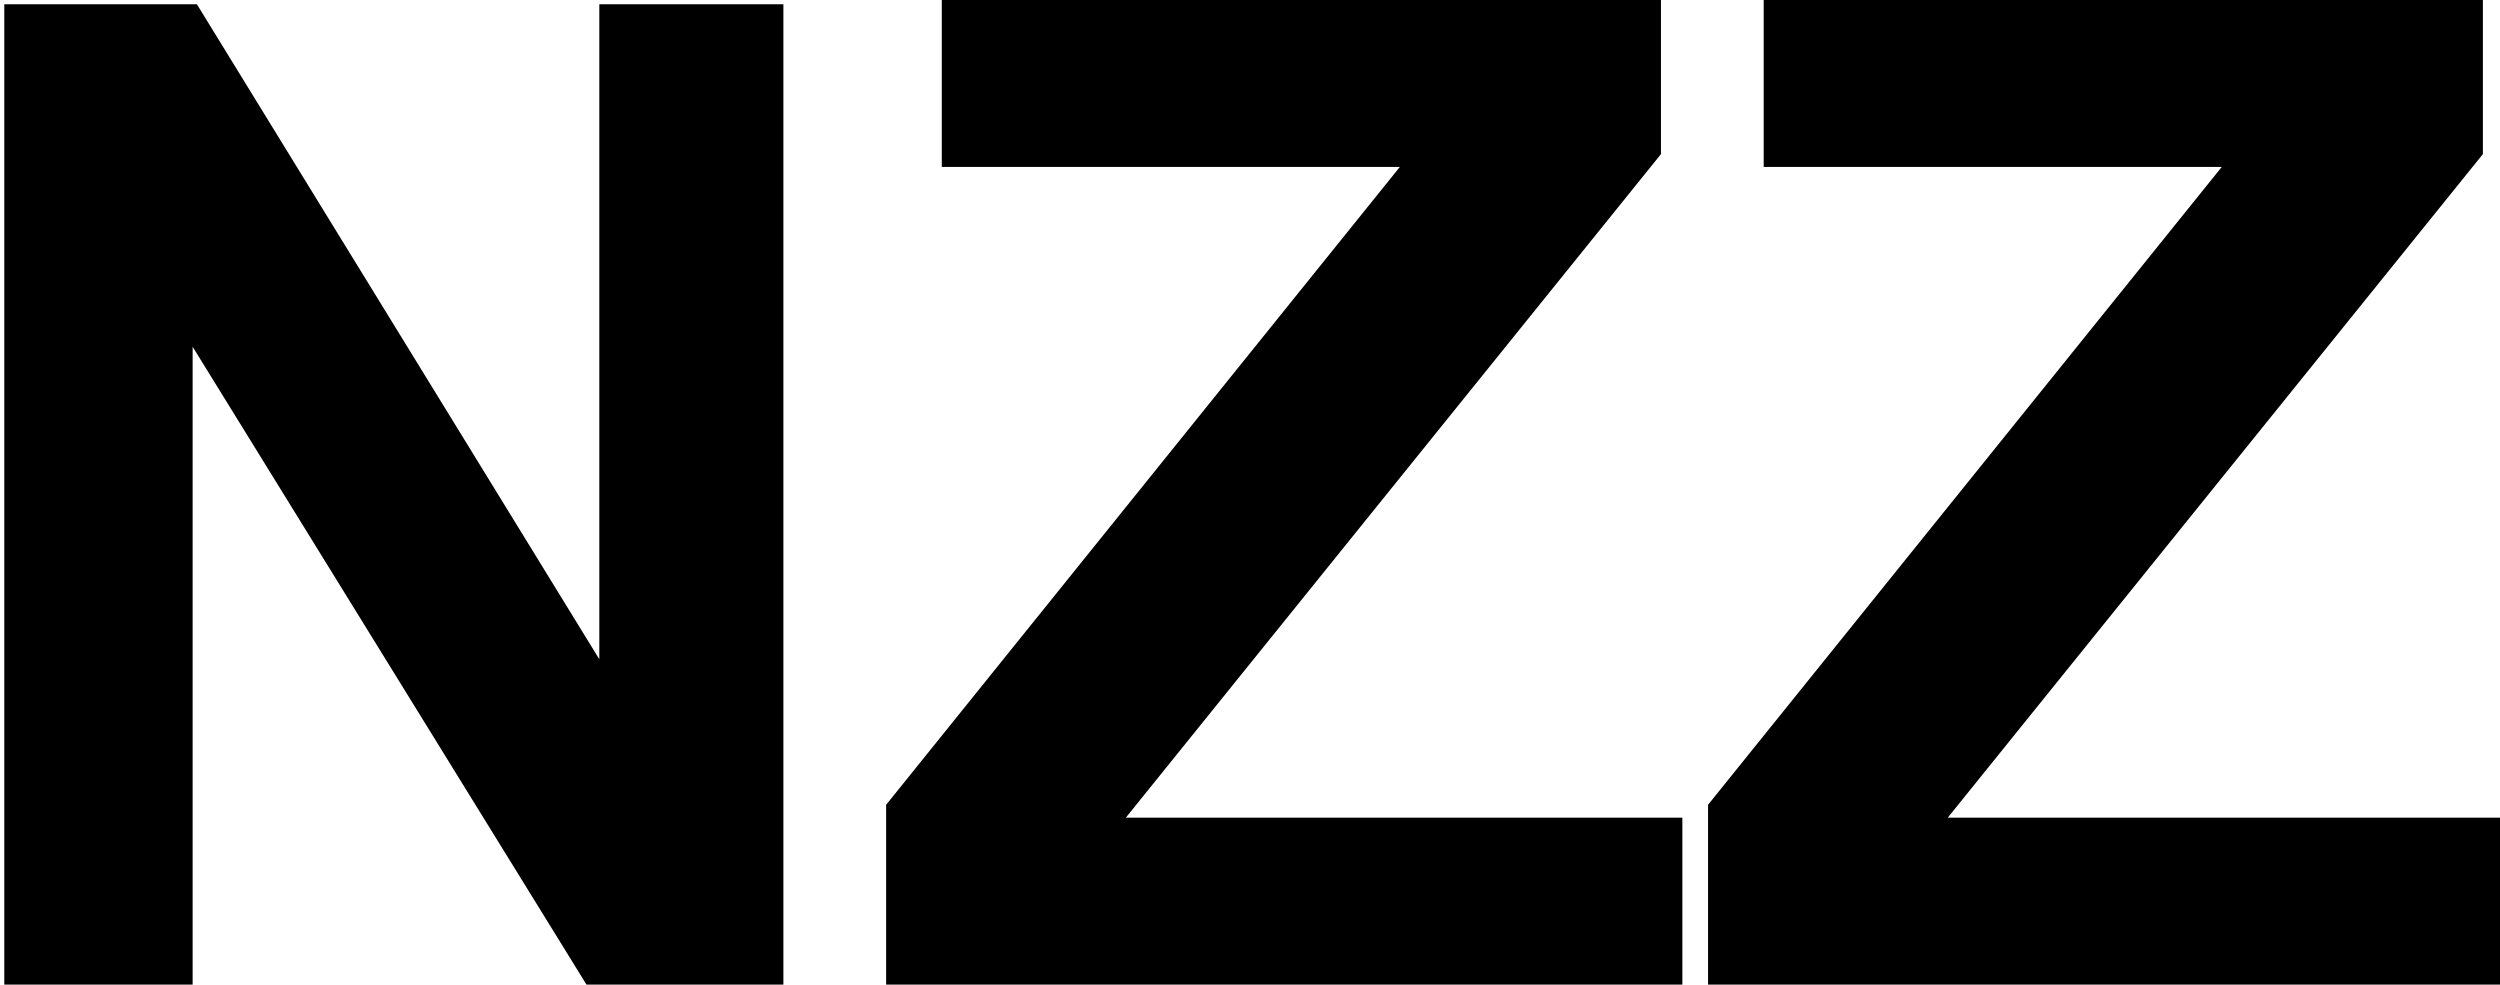
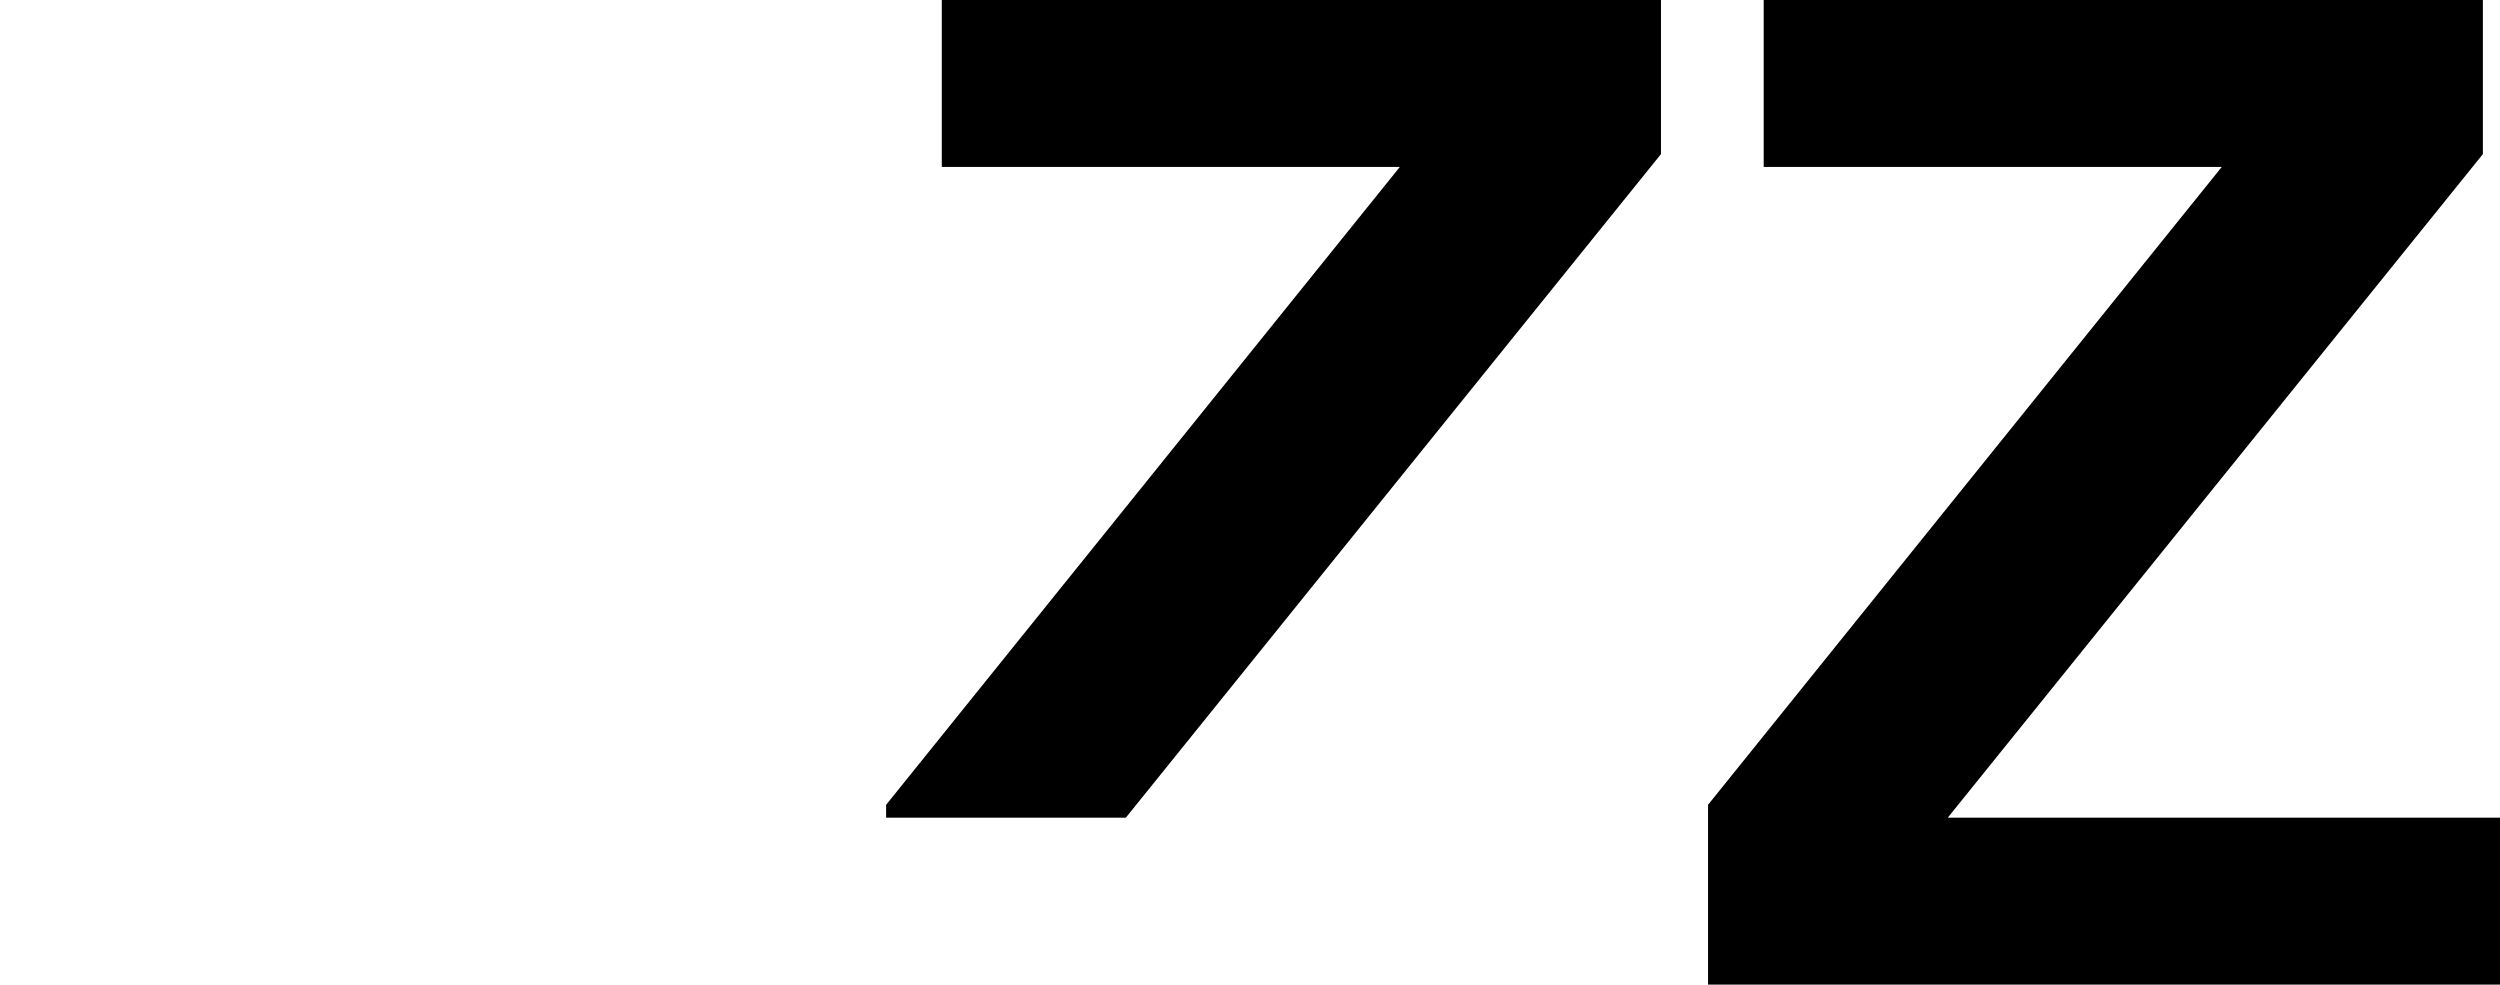
<svg xmlns="http://www.w3.org/2000/svg" version="1.1" id="Layer_1" x="0px" y="0px" width="58.4px" height="23px" viewBox="0.3 0 58.4 23" enable-background="new 0.3 0 58.4 23" xml:space="preserve">
  <title>NZZ</title>
  <g id="Desktop" transform="translate(-342, -983)">
    <g id="As-seen-on" transform="translate(165, 857)">
      <g enable-background="new    ">
-         <path d="M177.4,149v-22.9h4.5l9.4,15.3v-15.3h4.3V149h-4.6l-9.2-14.9V149H177.4z" />
-         <path d="M198,149v-4.2l12-14.9h-10.7v-3.9h16.8v3.6l-12.5,15.5h13v3.9H198z" />
+         <path d="M198,149v-4.2l12-14.9h-10.7v-3.9h16.8v3.6l-12.5,15.5h13H198z" />
        <path d="M217.2,149v-4.2l12-14.9h-10.7v-3.9h16.8v3.6l-12.5,15.5h13v3.9H217.2z" />
      </g>
    </g>
  </g>
</svg>